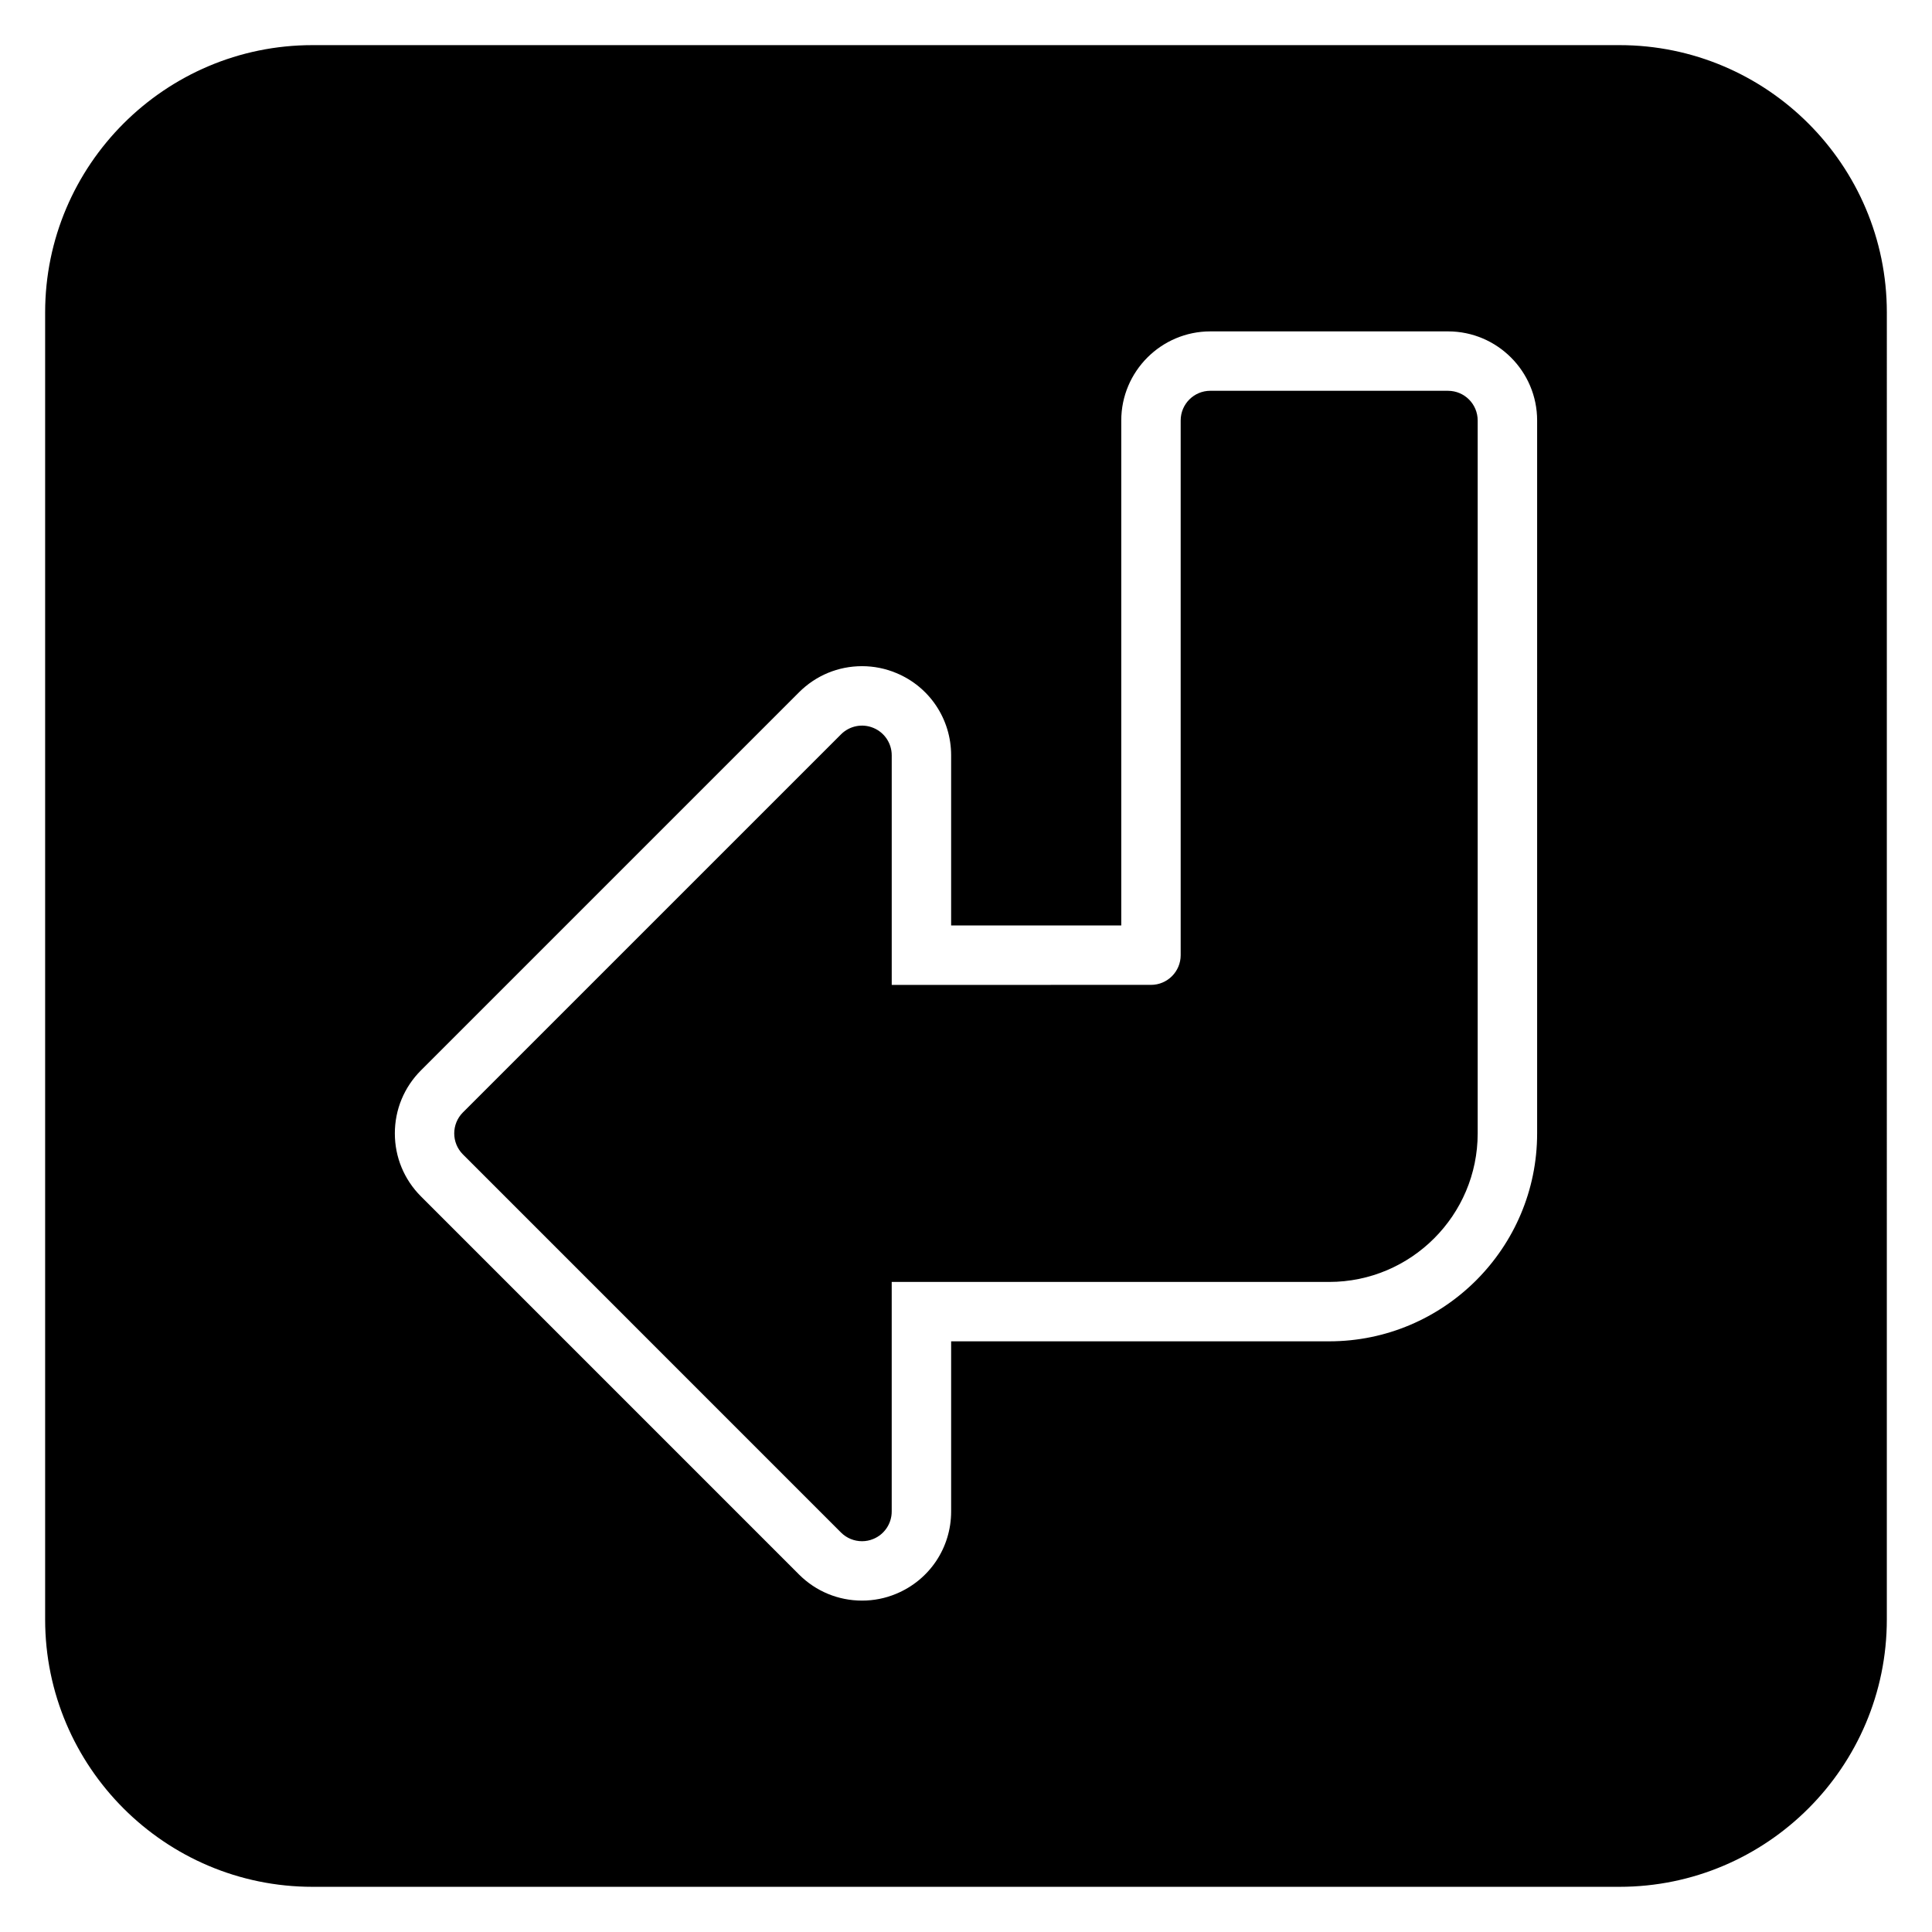
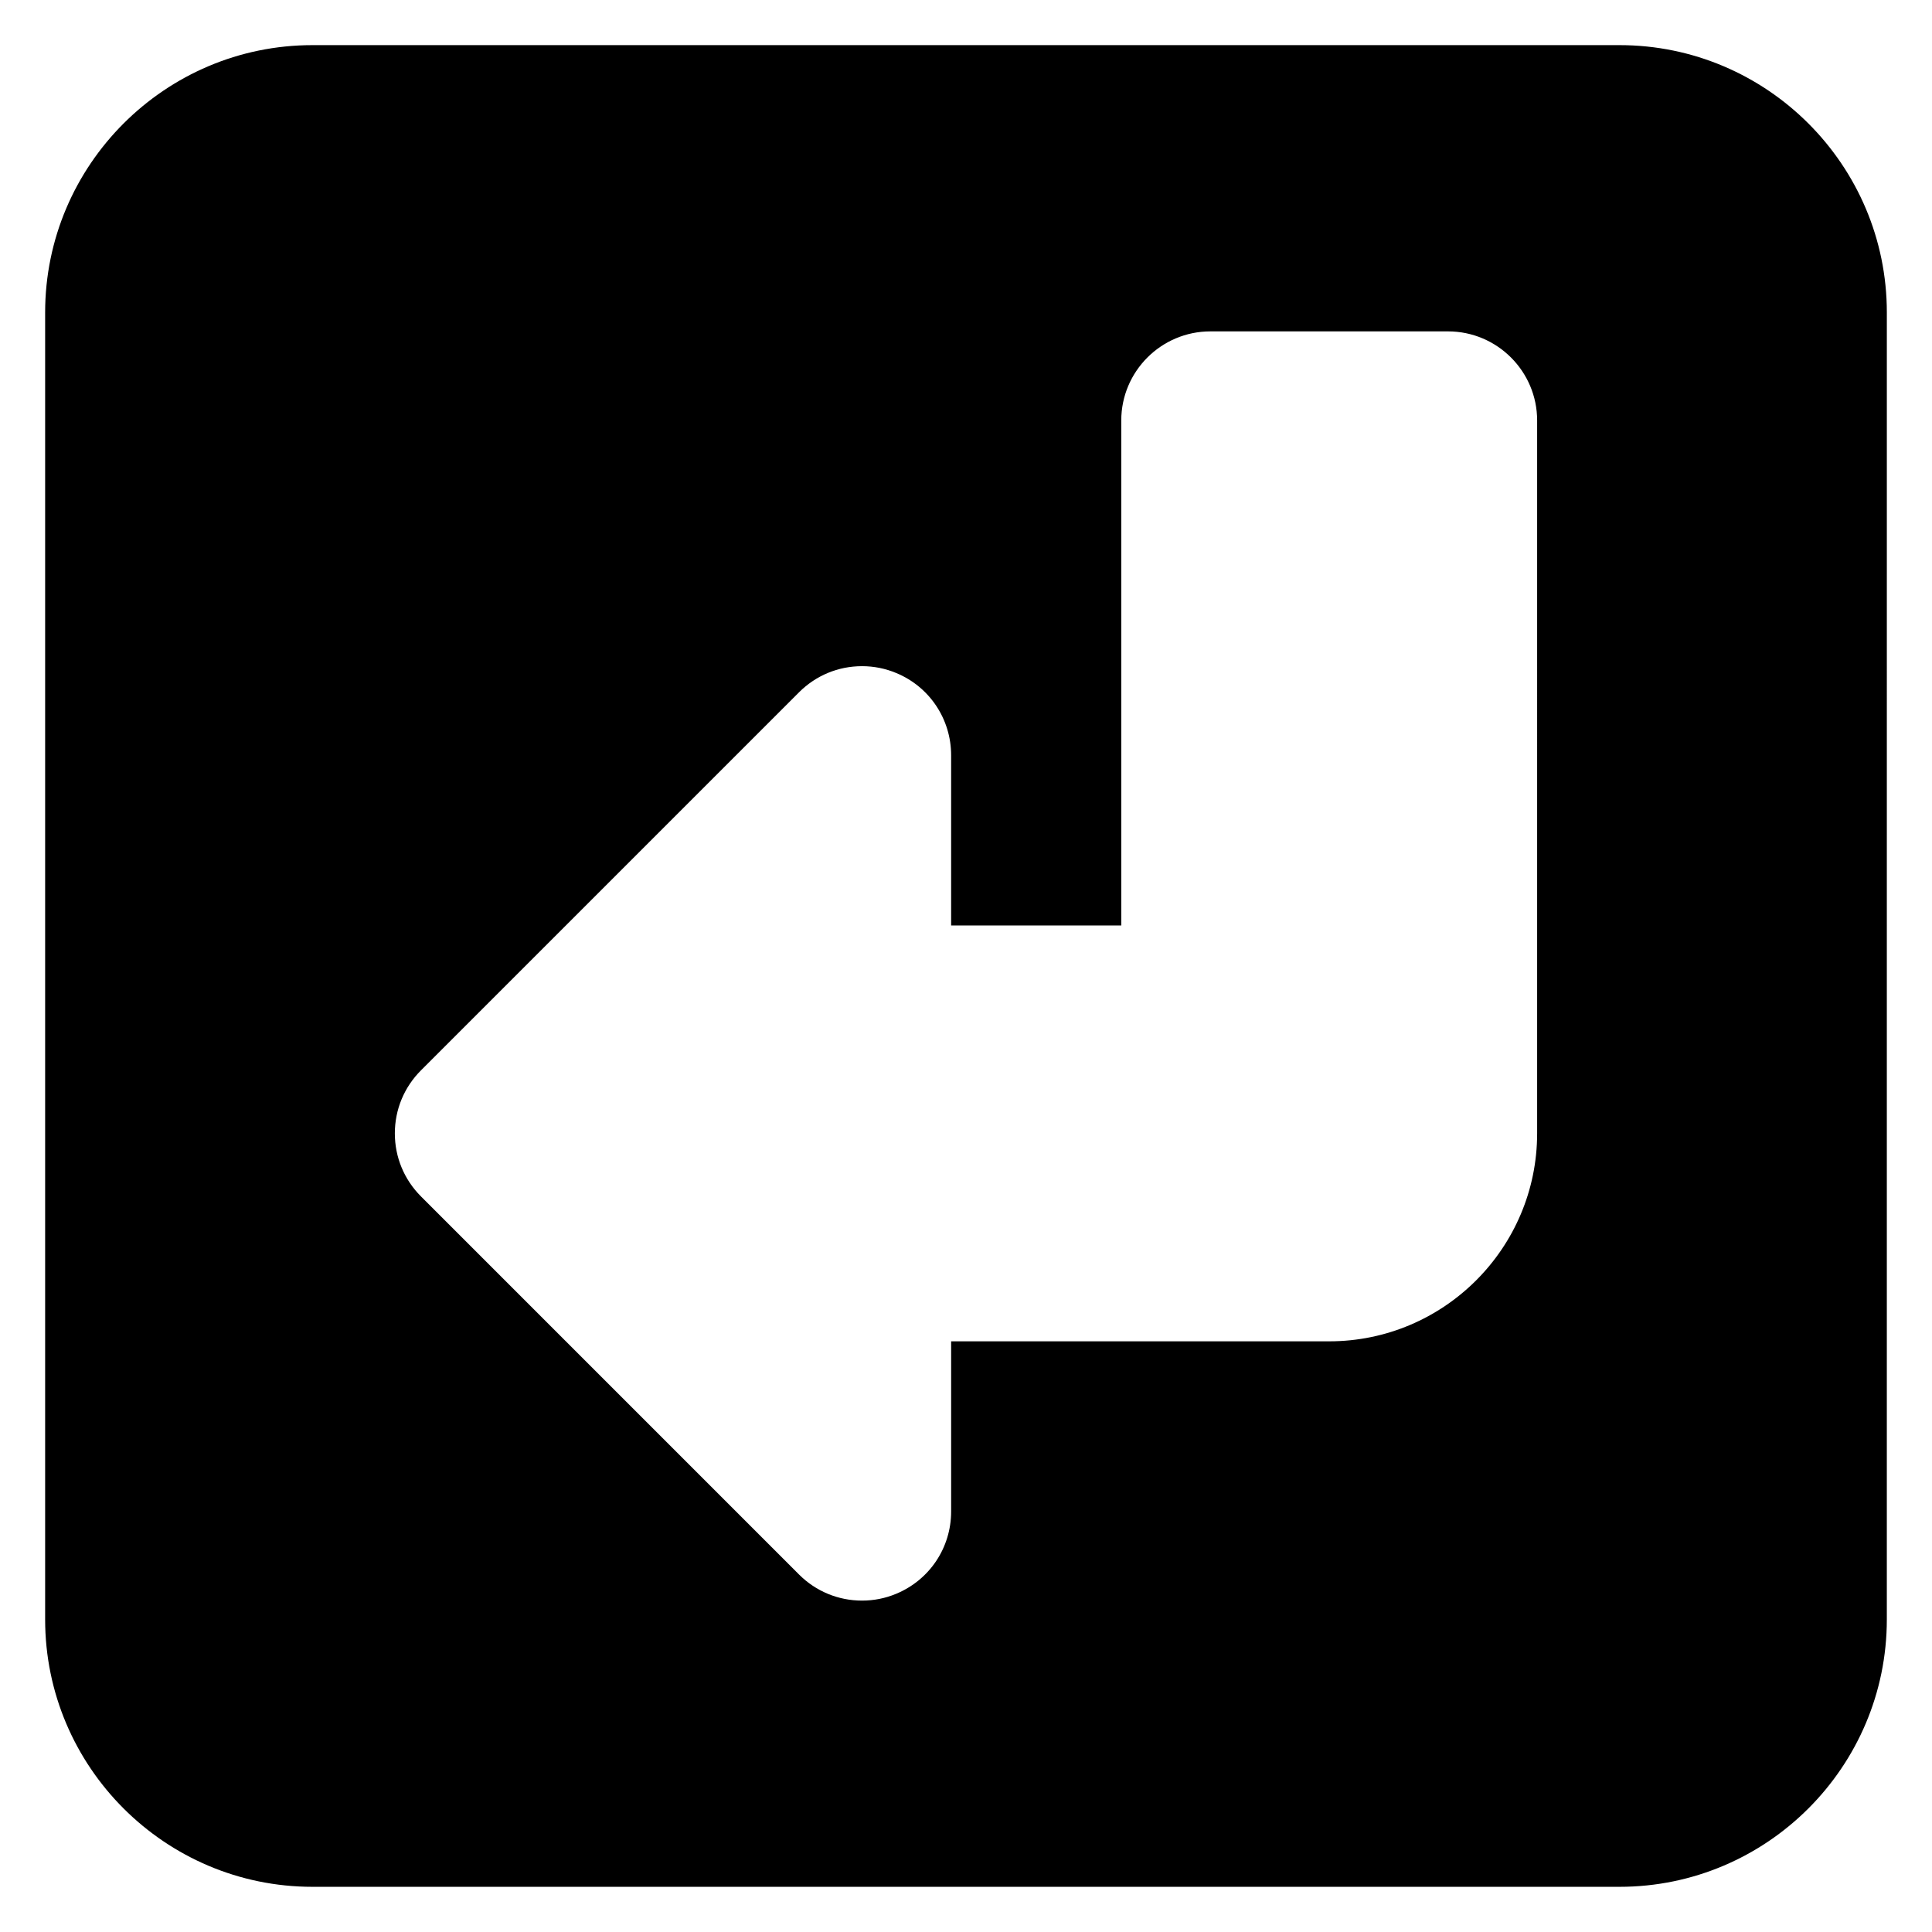
<svg xmlns="http://www.w3.org/2000/svg" fill="#000000" width="800px" height="800px" version="1.1" viewBox="144 144 512 512">
  <g>
-     <path d="m527.74 247.56h-62.977c-4.352 0-7.871 3.519-7.871 7.871v141.7c0 4.344-3.527 7.871-7.871 7.871l-68.703 0.004v-60.832c0-3.184-1.914-6.059-4.859-7.273-2.945-1.23-6.328-0.547-8.578 1.707l-100.2 100.19c-3.074 3.074-3.074 8.055 0 11.133l100.19 100.2c1.508 1.508 3.523 2.305 5.566 2.305 1.016 0 2.039-0.191 3.012-0.602 2.945-1.211 4.863-4.086 4.863-7.269v-60.84h115.93c21.703 0 39.359-17.66 39.359-39.359v-188.93c0-4.352-3.519-7.871-7.871-7.871z" />
    <path d="m573.18 155.96h-346.37c-39.062 0-70.848 31.785-70.848 70.848v346.37c0 39.062 31.785 70.848 70.848 70.848h346.37c39.062 0 70.848-31.785 70.848-70.848l0.004-346.37c0-39.062-31.785-70.848-70.848-70.848zm-21.824 288.4c0 30.383-24.723 55.105-55.105 55.105h-100.19v45.094c0 9.602-5.727 18.164-14.598 21.824-2.828 1.184-5.883 1.793-9.016 1.793-6.305 0-12.238-2.461-16.699-6.918l-100.19-100.2c-4.457-4.457-6.918-10.395-6.918-16.699s2.461-12.238 6.918-16.699l100.19-100.19c4.465-4.465 10.395-6.926 16.699-6.926 3.137 0 6.188 0.613 9.078 1.82 8.809 3.644 14.535 12.207 14.535 21.809v45.086h45.086v-133.82c0-13.023 10.594-23.617 23.617-23.617h62.977c13.023 0 23.617 10.594 23.617 23.617z" />
  </g>
</svg>